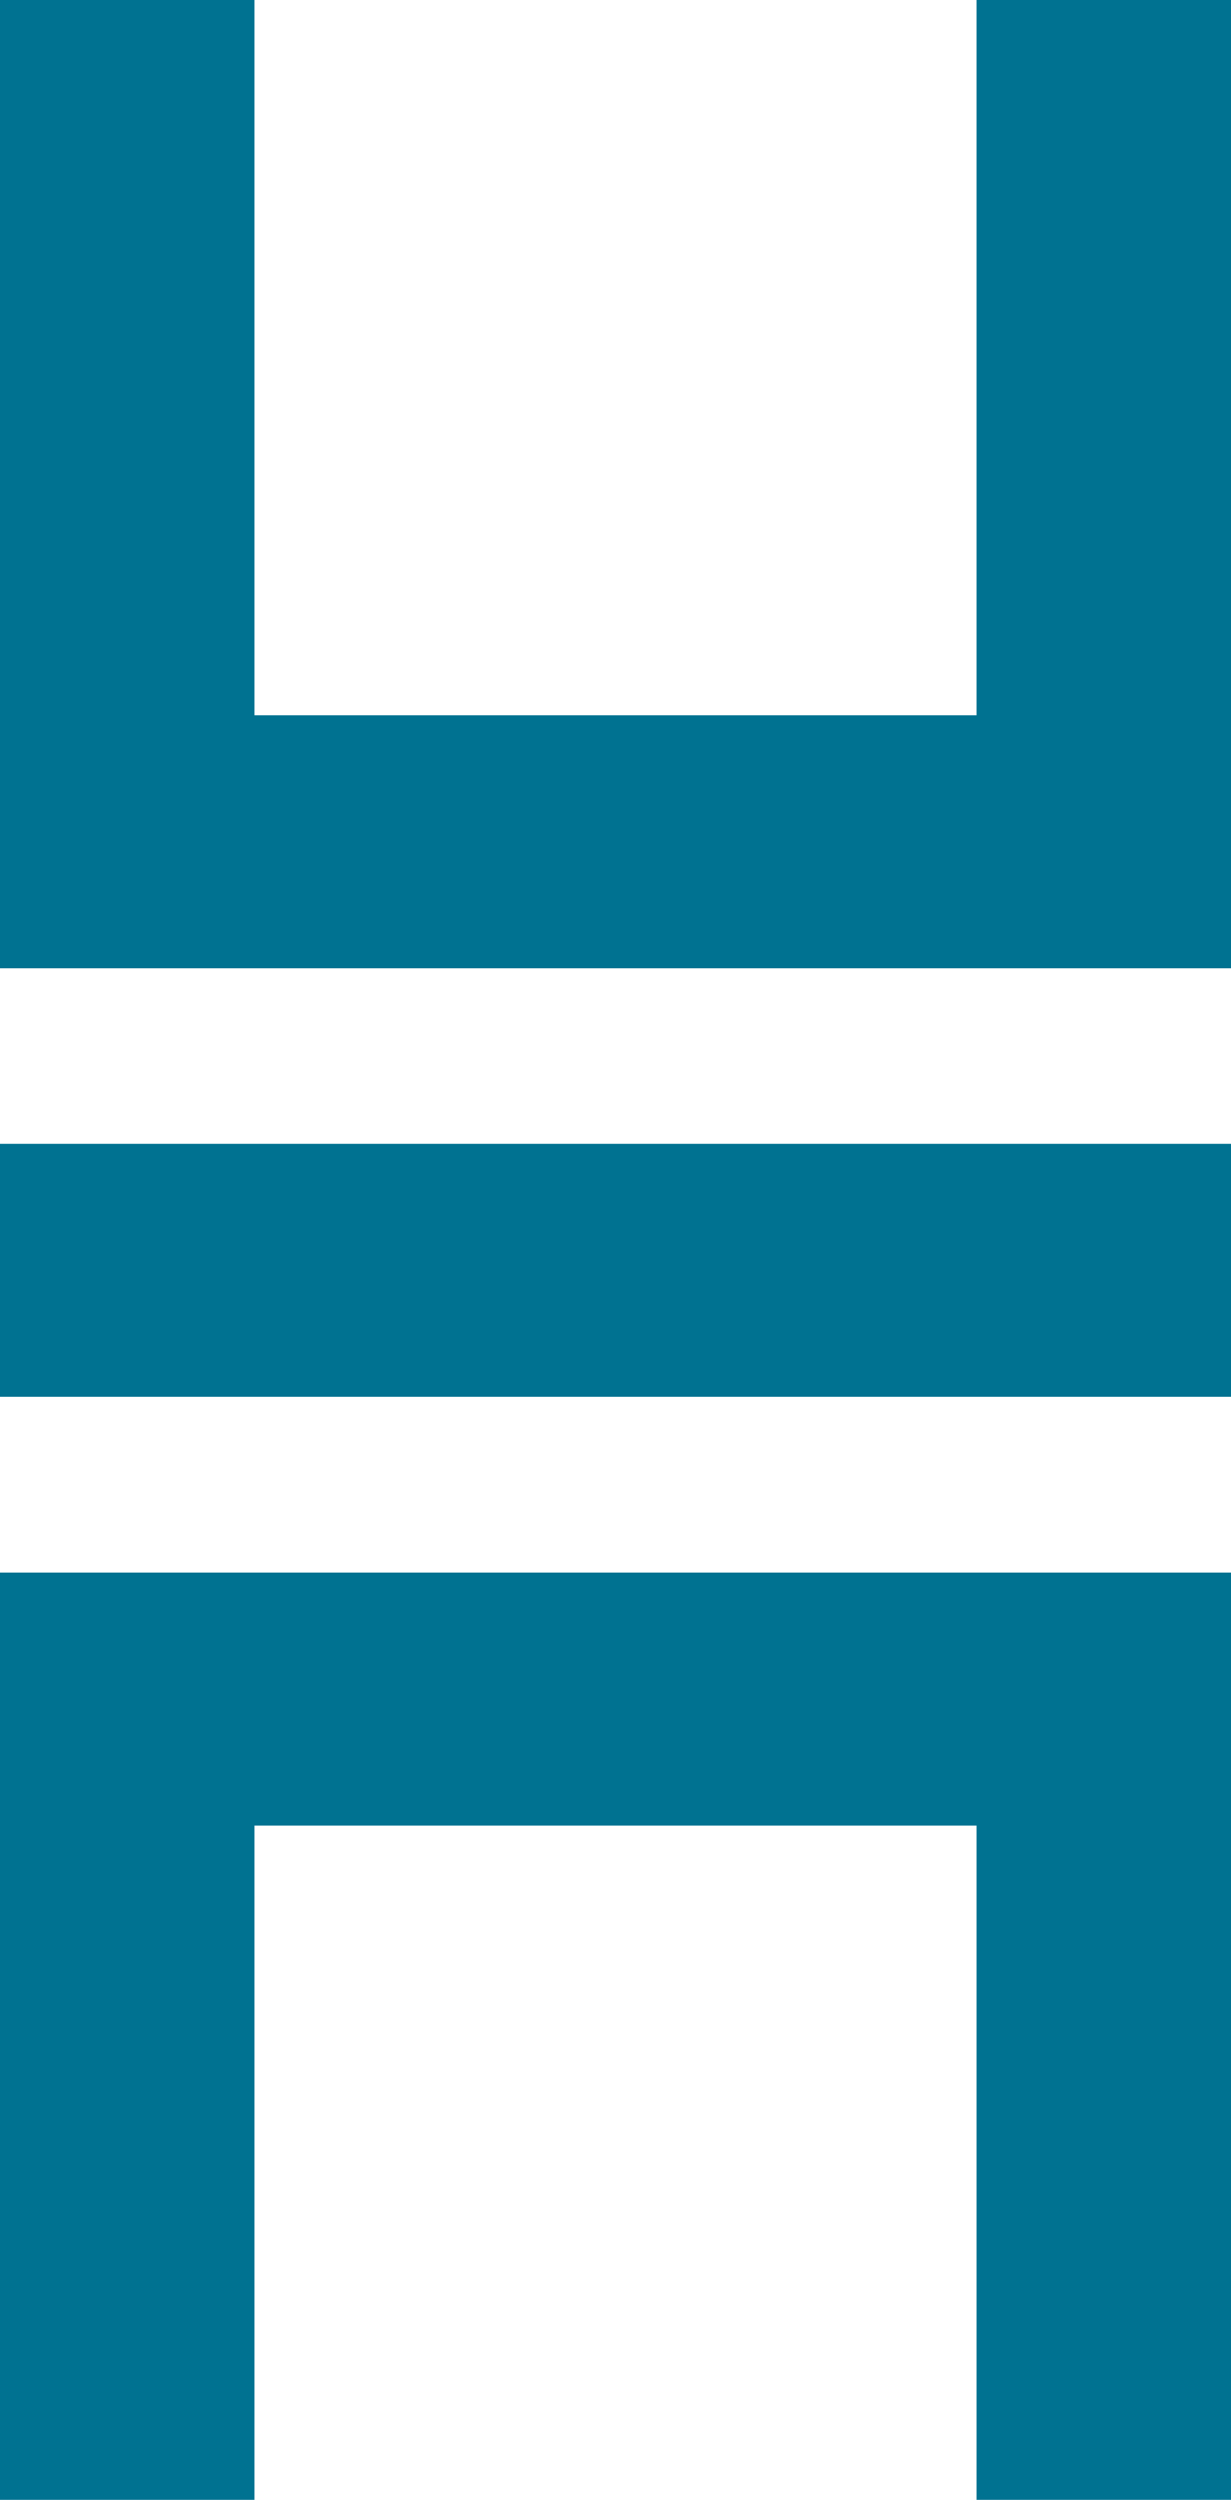
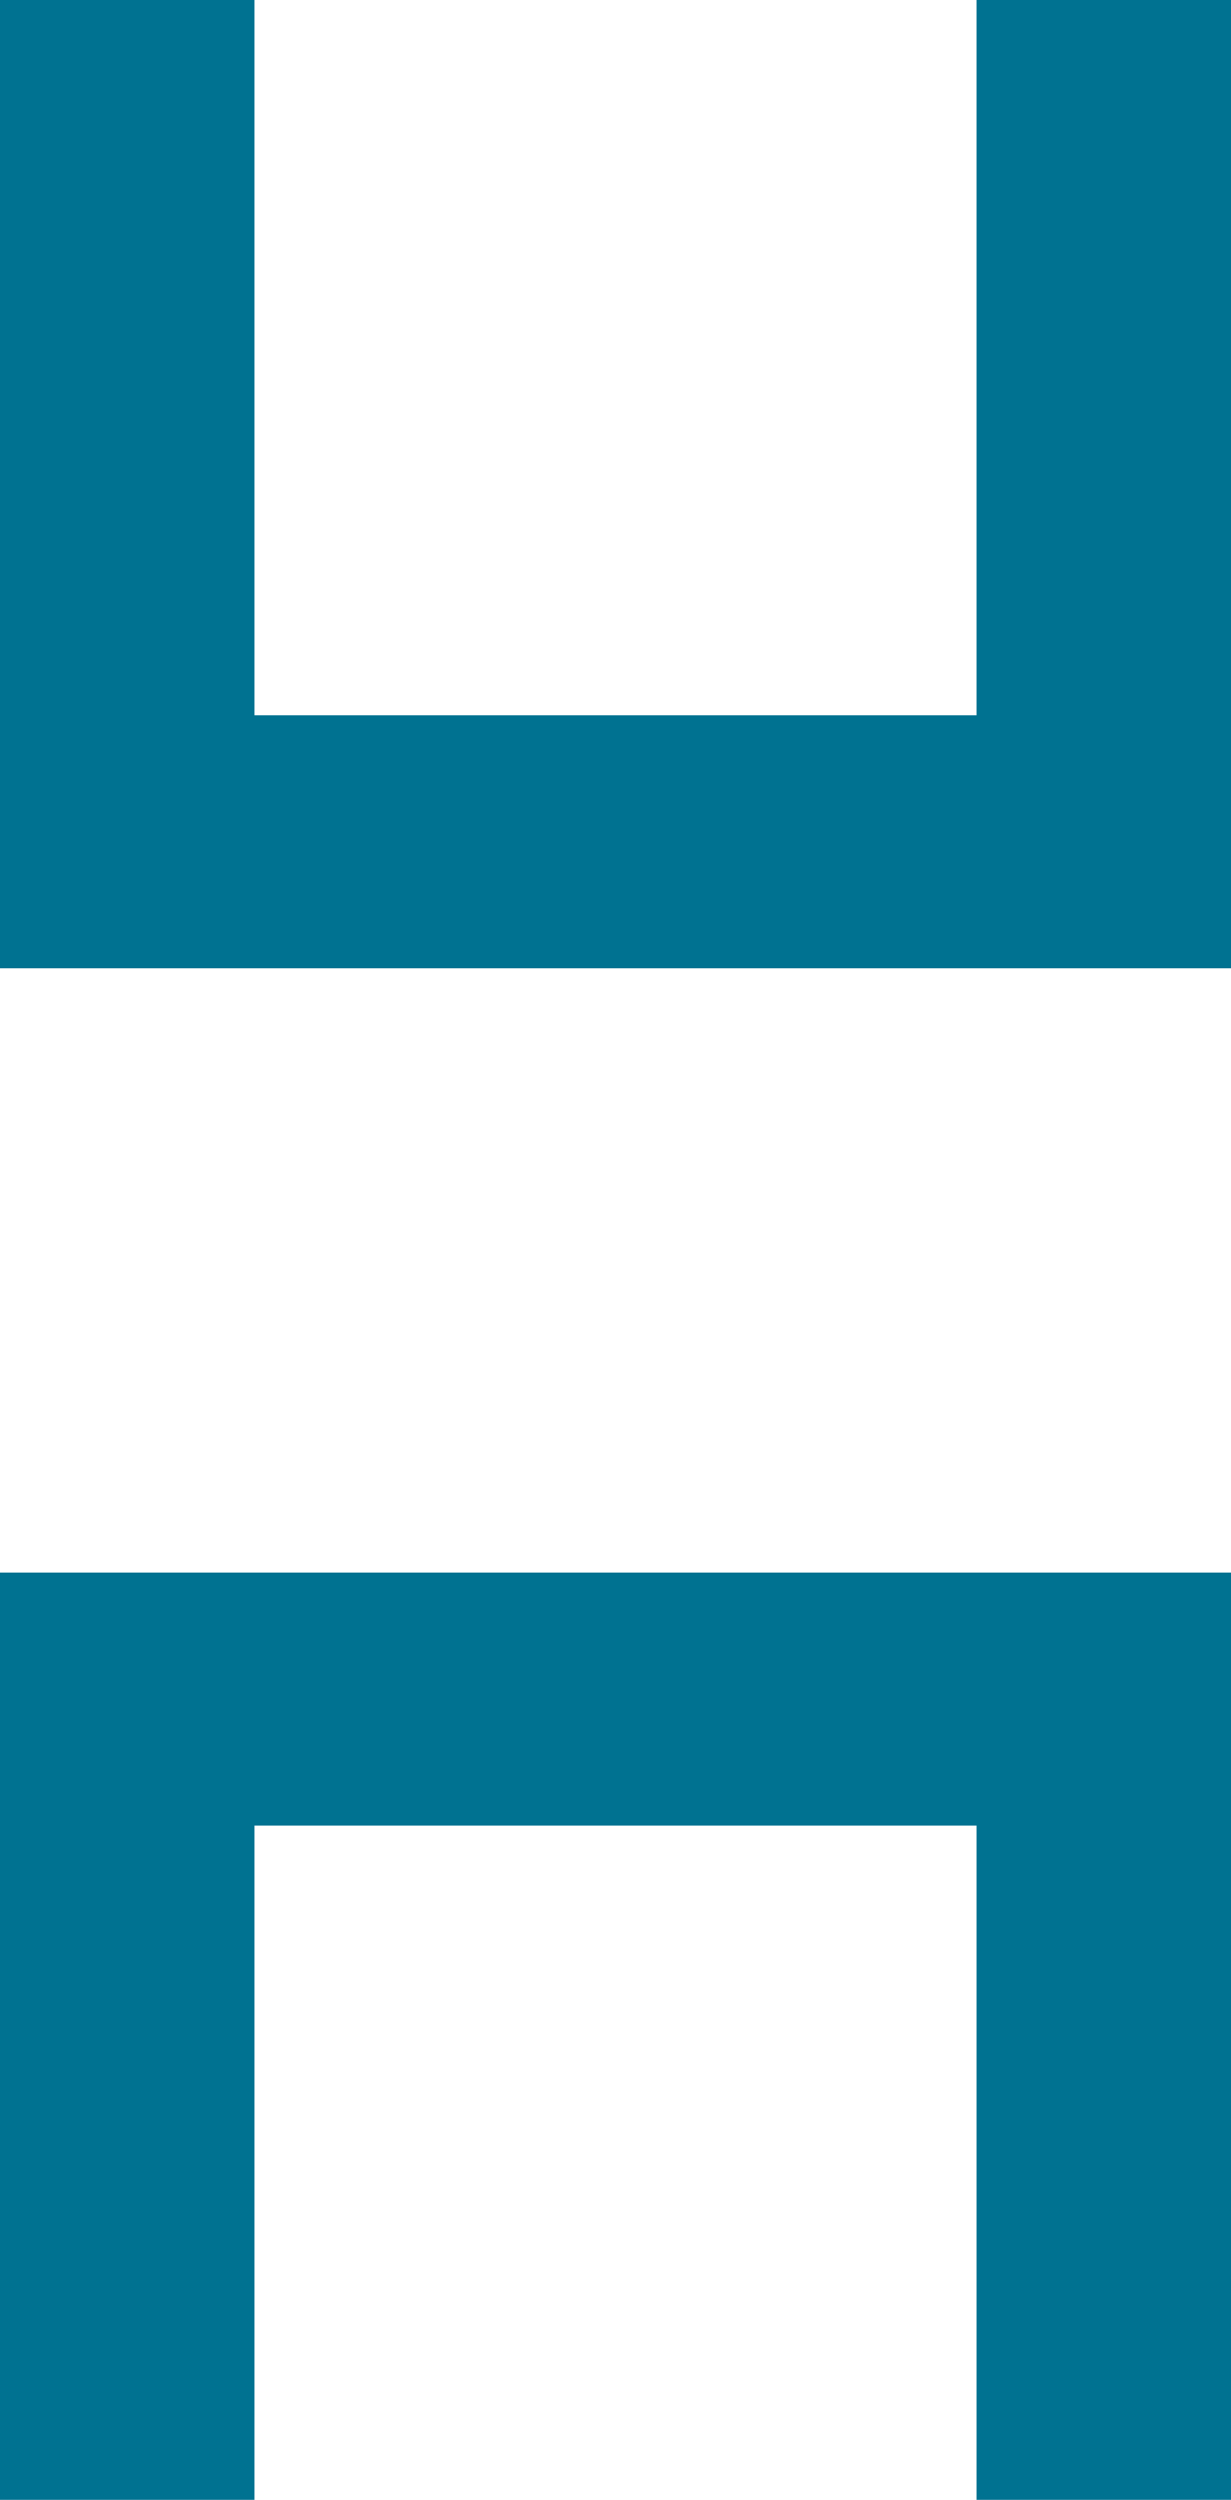
<svg xmlns="http://www.w3.org/2000/svg" width="33" height="67" viewBox="0 0 33 67" fill="none">
  <g clip-path="url(#clip0_4094_11434)">
-     <path fill-rule="evenodd" clip-rule="evenodd" d="M26.179 62.462V51.782V48.928H6.821V51.782V62.462V66.999H0V59.231V48.928V42.148H6.821H26.179H33V48.928V59.231V66.999H26.179V62.462Z" fill="#007291" />
-     <path d="M0 30.656H33V37.436H0V30.656Z" fill="#007291" />
+     <path fill-rule="evenodd" clip-rule="evenodd" d="M26.179 62.462V51.782V48.928H6.821V62.462V66.999H0V59.231V48.928V42.148H6.821H26.179H33V48.928V59.231V66.999H26.179V62.462Z" fill="#007291" />
    <path fill-rule="evenodd" clip-rule="evenodd" d="M26.179 4.537V5.636V13.406V19.17H6.821V13.406V5.636V4.537V0H0V1.099V7.768V19.17V25.951H6.821H26.179H33V19.17V7.768V1.099V0H26.179V4.537Z" fill="#007291" />
  </g>
  <defs>
    <clipPath id="clip0_4094_11434">
      <rect width="33" height="67" fill="white" transform="matrix(-1 0 0 1 33 0)" />
    </clipPath>
  </defs>
</svg>